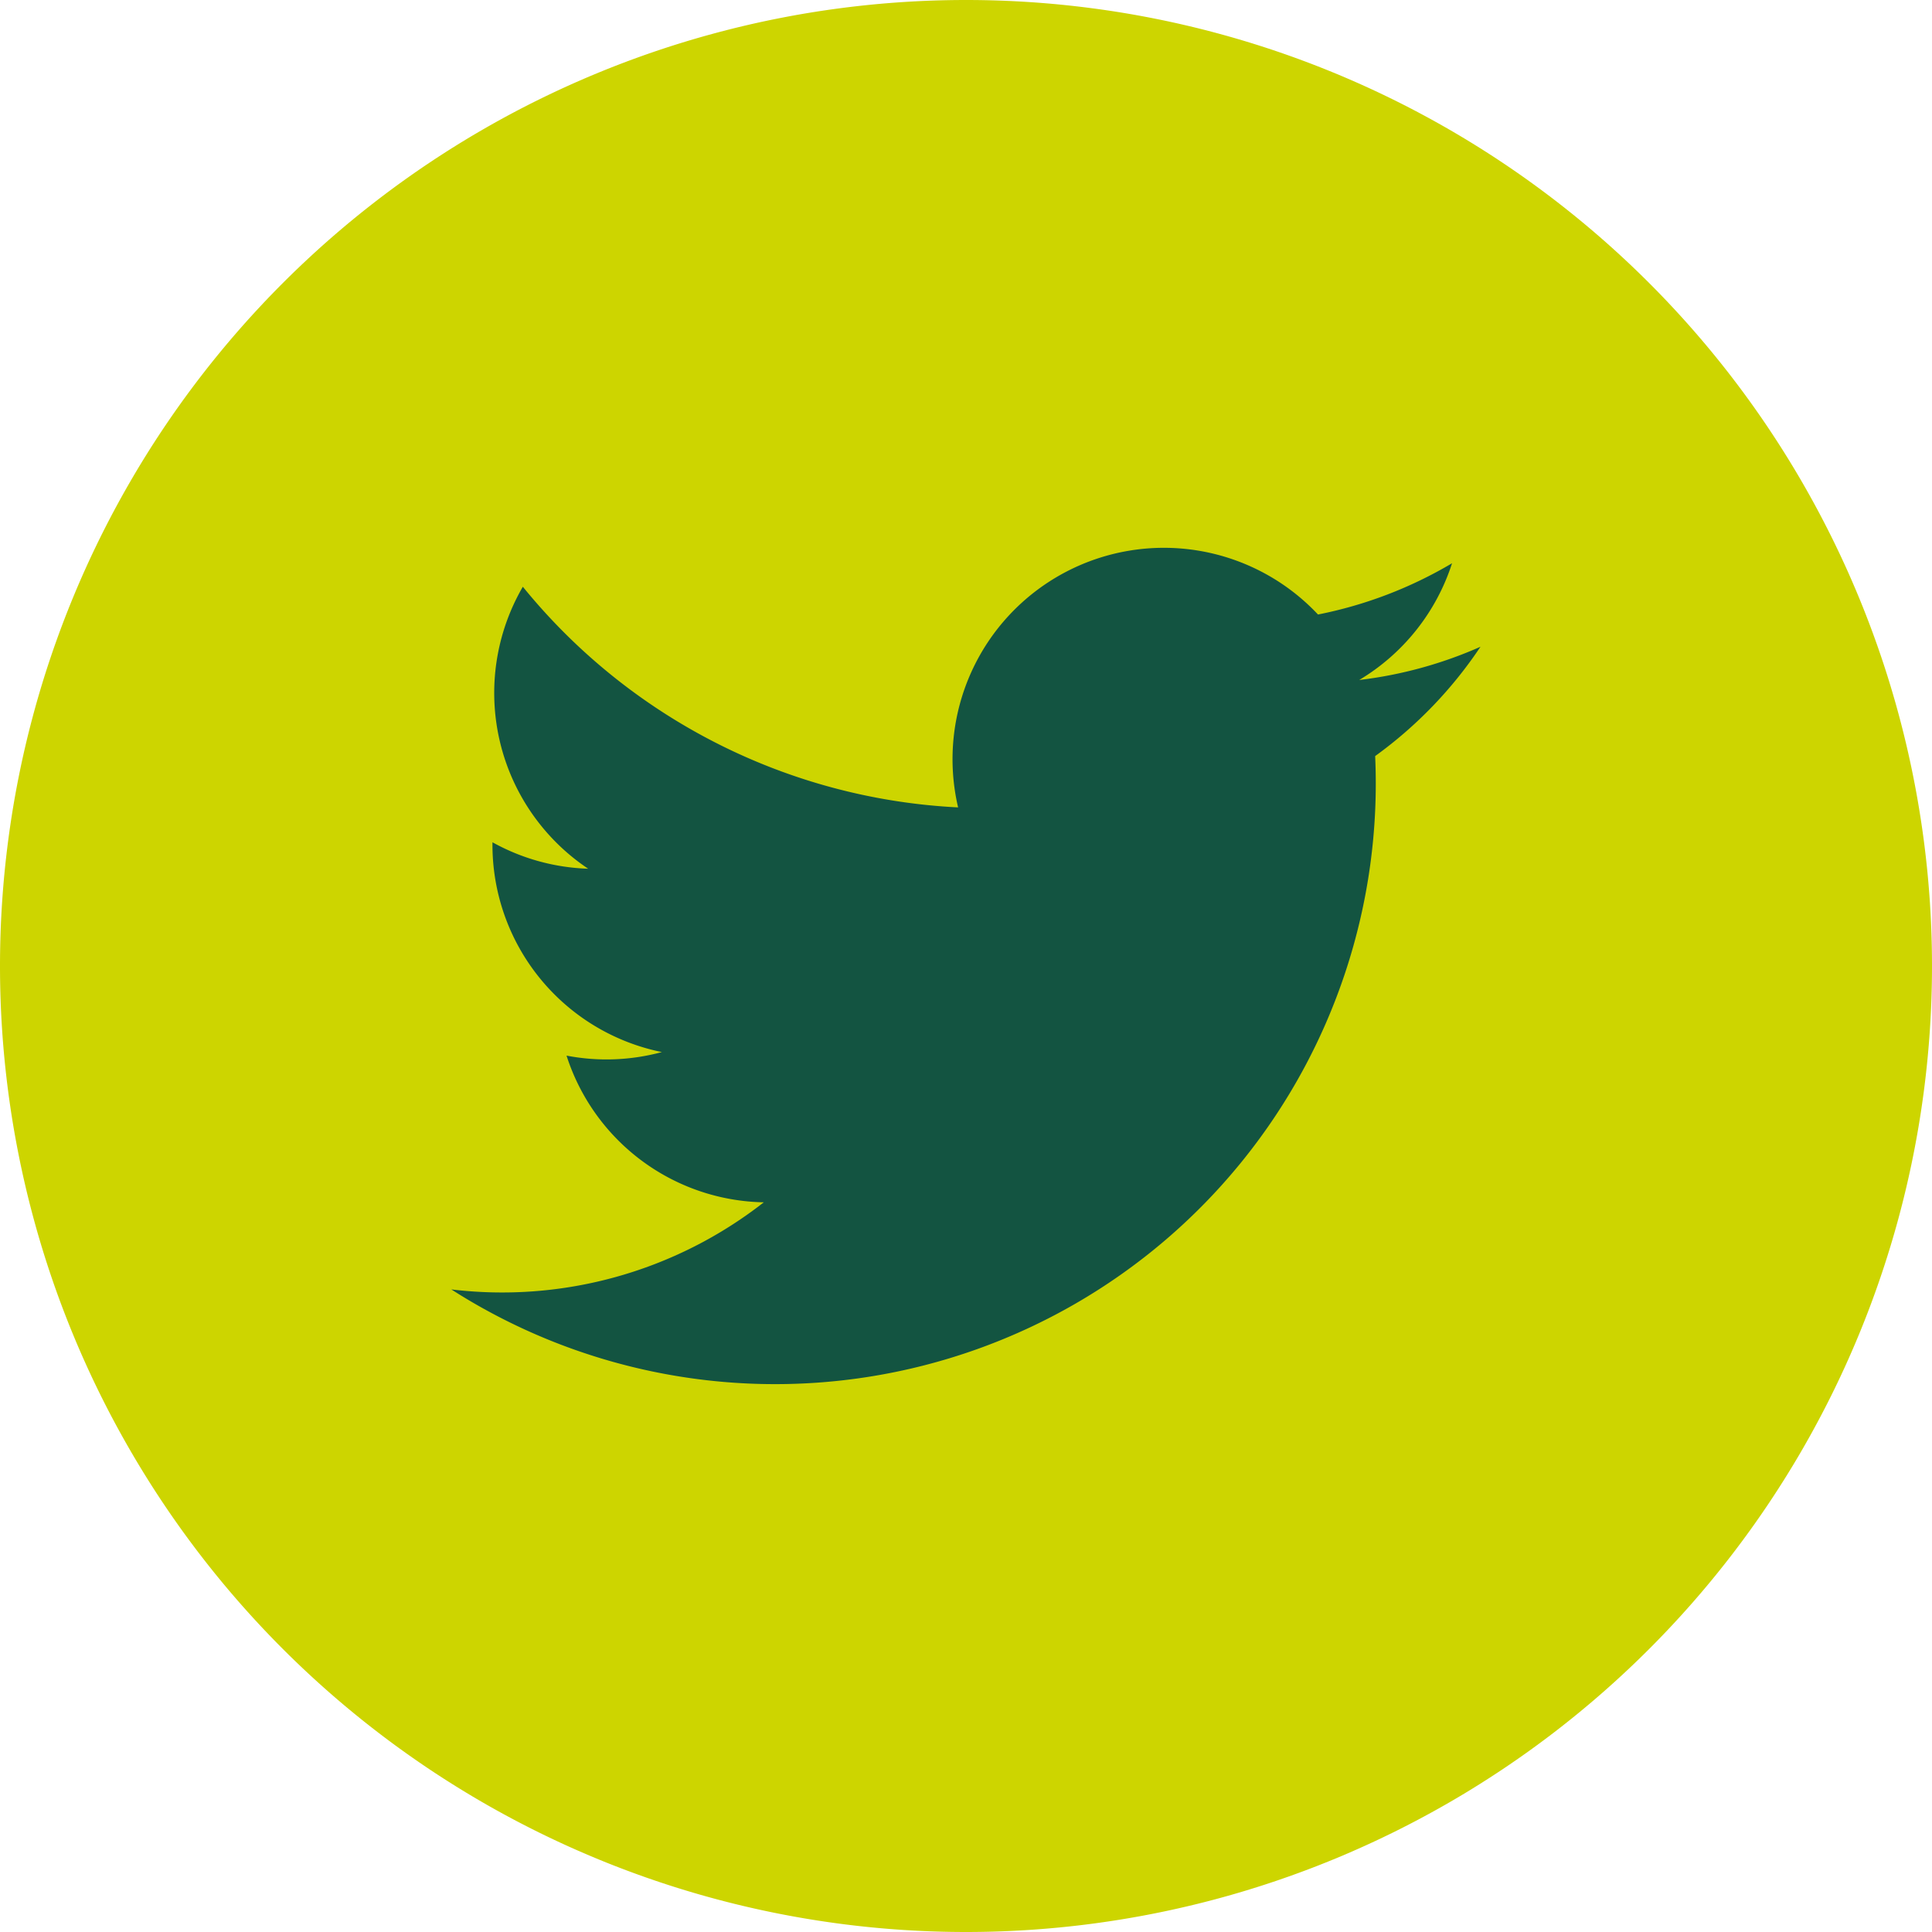
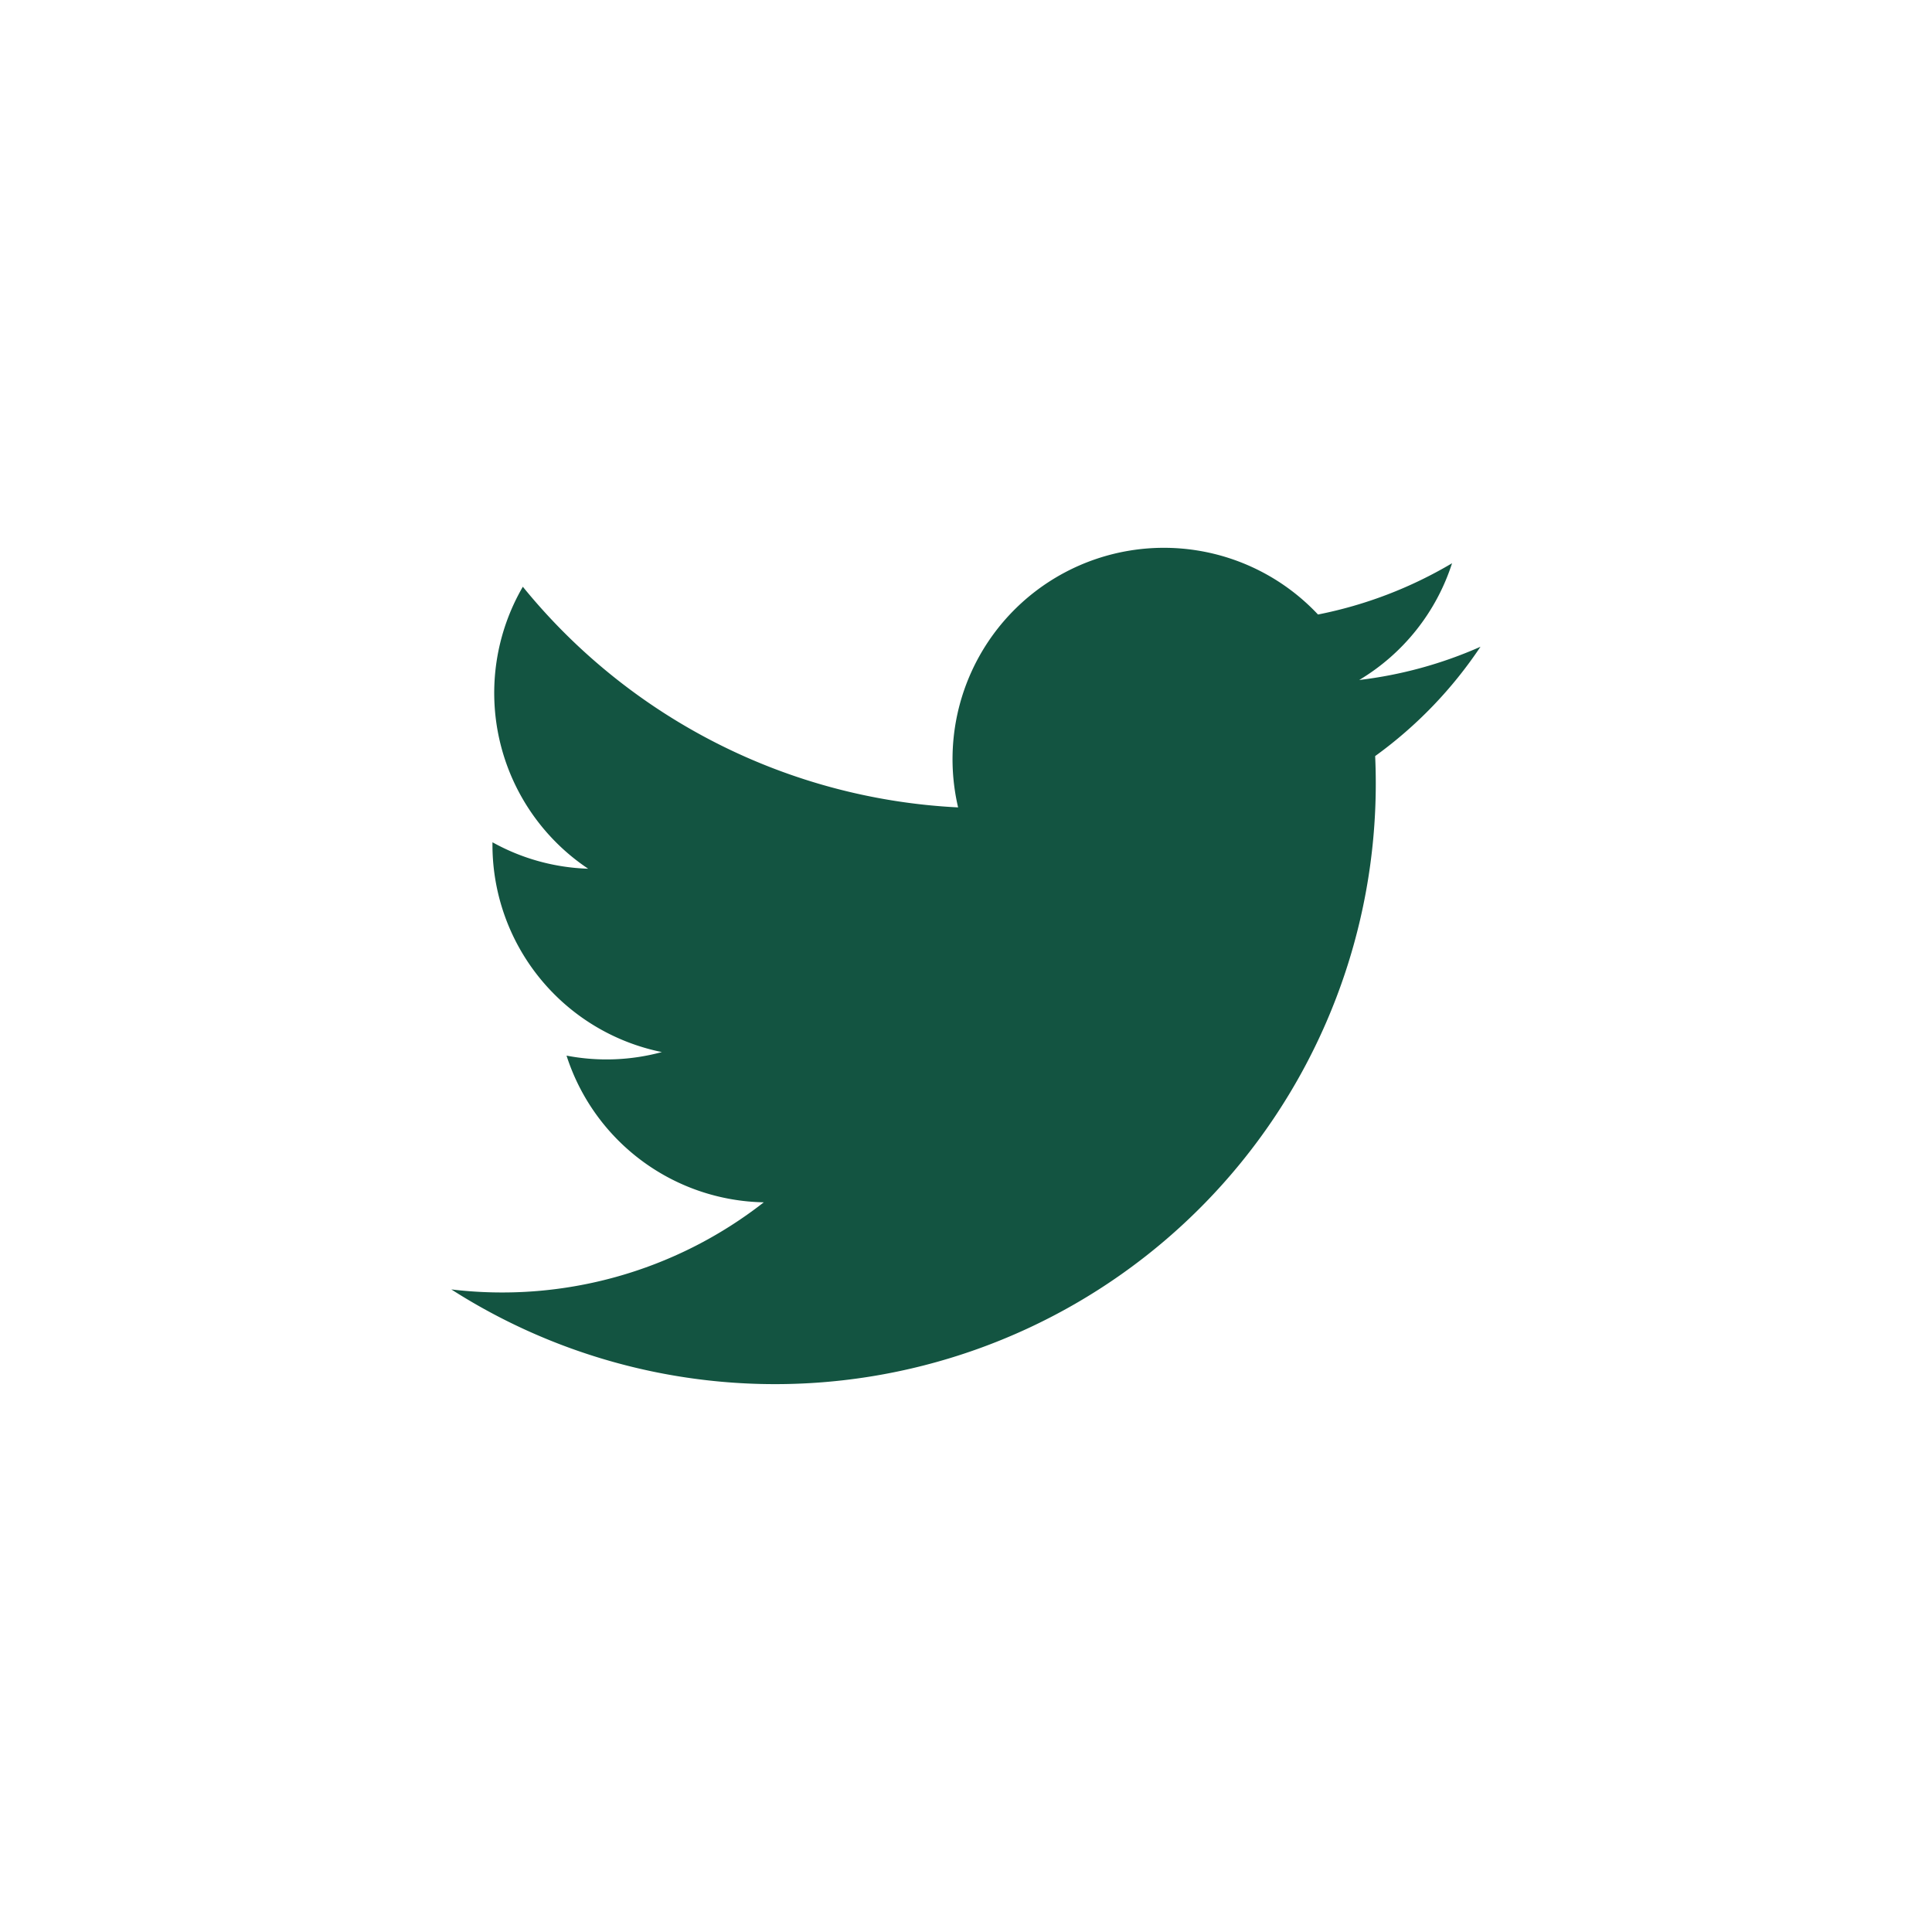
<svg xmlns="http://www.w3.org/2000/svg" data-name="Group 2201" width="38.061" height="38.061" viewBox="0 0 38.061 38.061">
-   <path data-name="Path 179" d="M279.147 166.566a19.031 19.031 0 0 1-19.031-19.03 19.031 19.031 0 0 1 19.031-19.031 19.03 19.03 0 0 1 19.03 19.031 19.03 19.03 0 0 1-19.03 19.03z" transform="translate(-260.116 -128.505)" style="fill:#CDD500" />
  <path data-name="Path 180" d="M269.007 153.907a11.834 11.834 0 0 0 18.2-10.507 8.433 8.433 0 0 0 2.075-2.154 8.3 8.3 0 0 1-2.389.655 4.166 4.166 0 0 0 1.829-2.3 8.347 8.347 0 0 1-2.641 1.01 4.164 4.164 0 0 0-7.09 3.8 11.807 11.807 0 0 1-8.575-4.347 4.165 4.165 0 0 0 1.287 5.555 4.147 4.147 0 0 1-1.885-.521 4.166 4.166 0 0 0 3.337 4.133 4.165 4.165 0 0 1-1.878.07 4.162 4.162 0 0 0 3.886 2.89 8.367 8.367 0 0 1-6.156 1.716z" transform="translate(-260.116 -128.505)" style="fill:#135441" />
</svg>